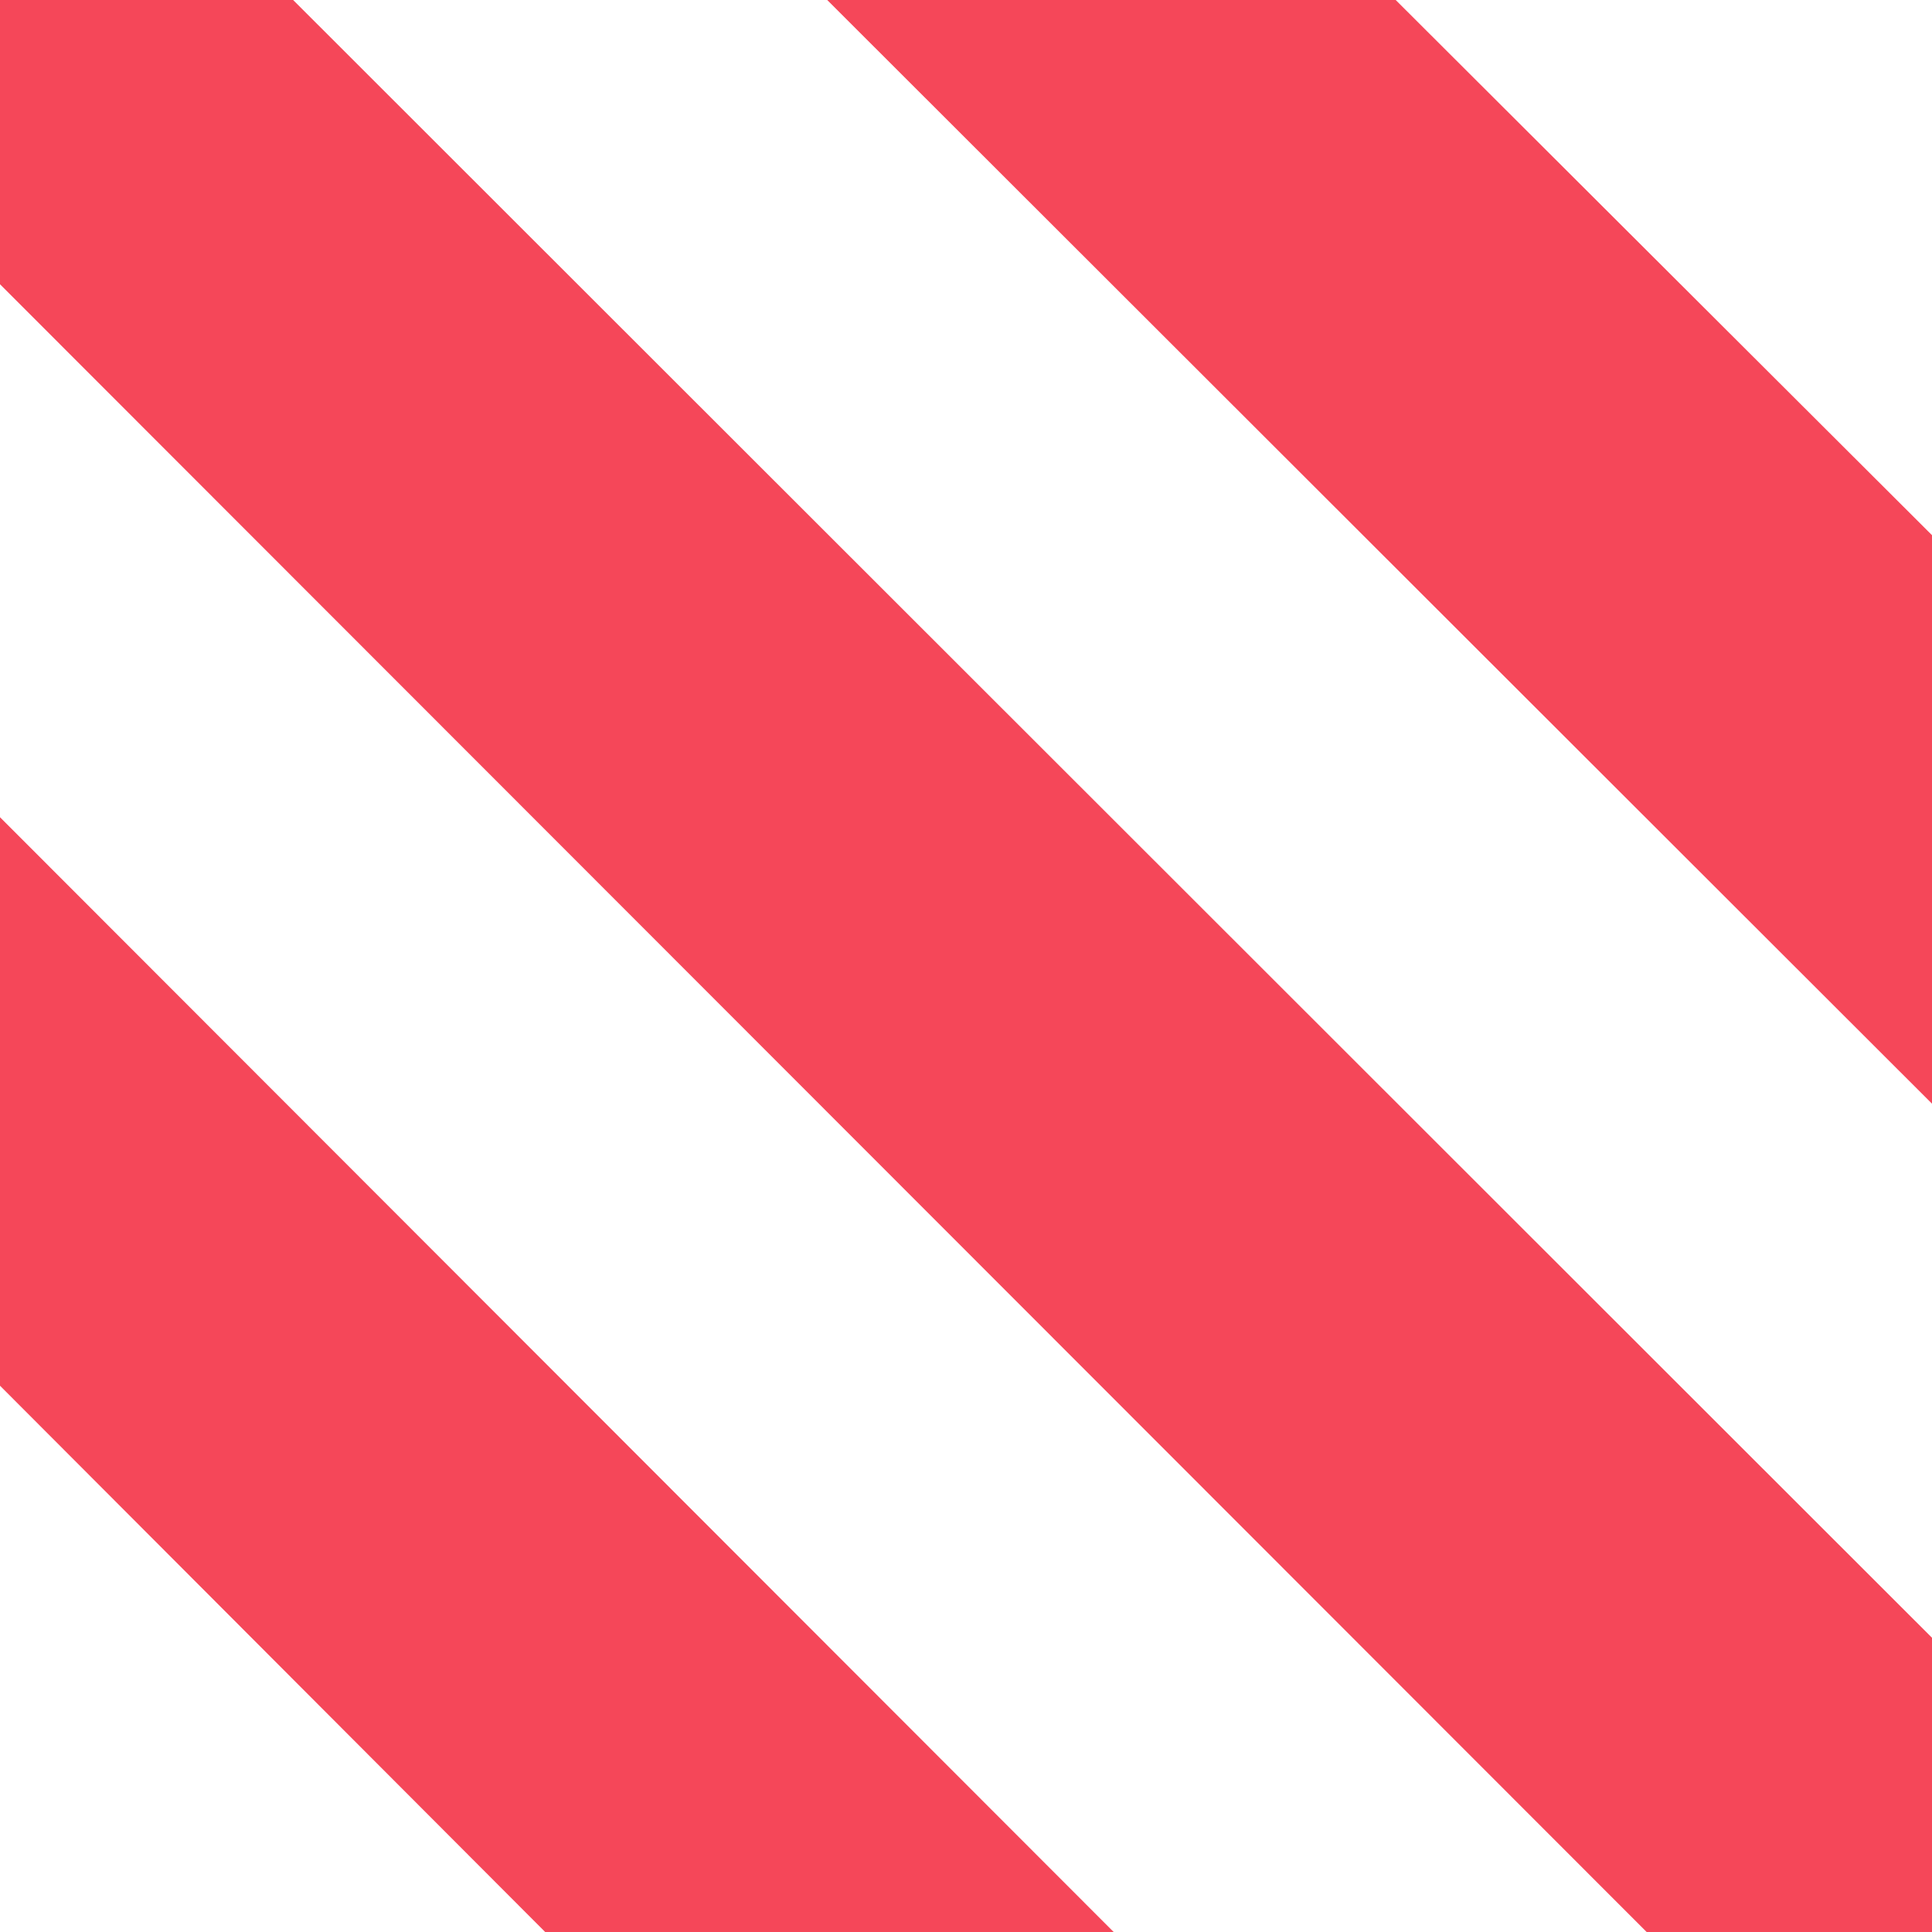
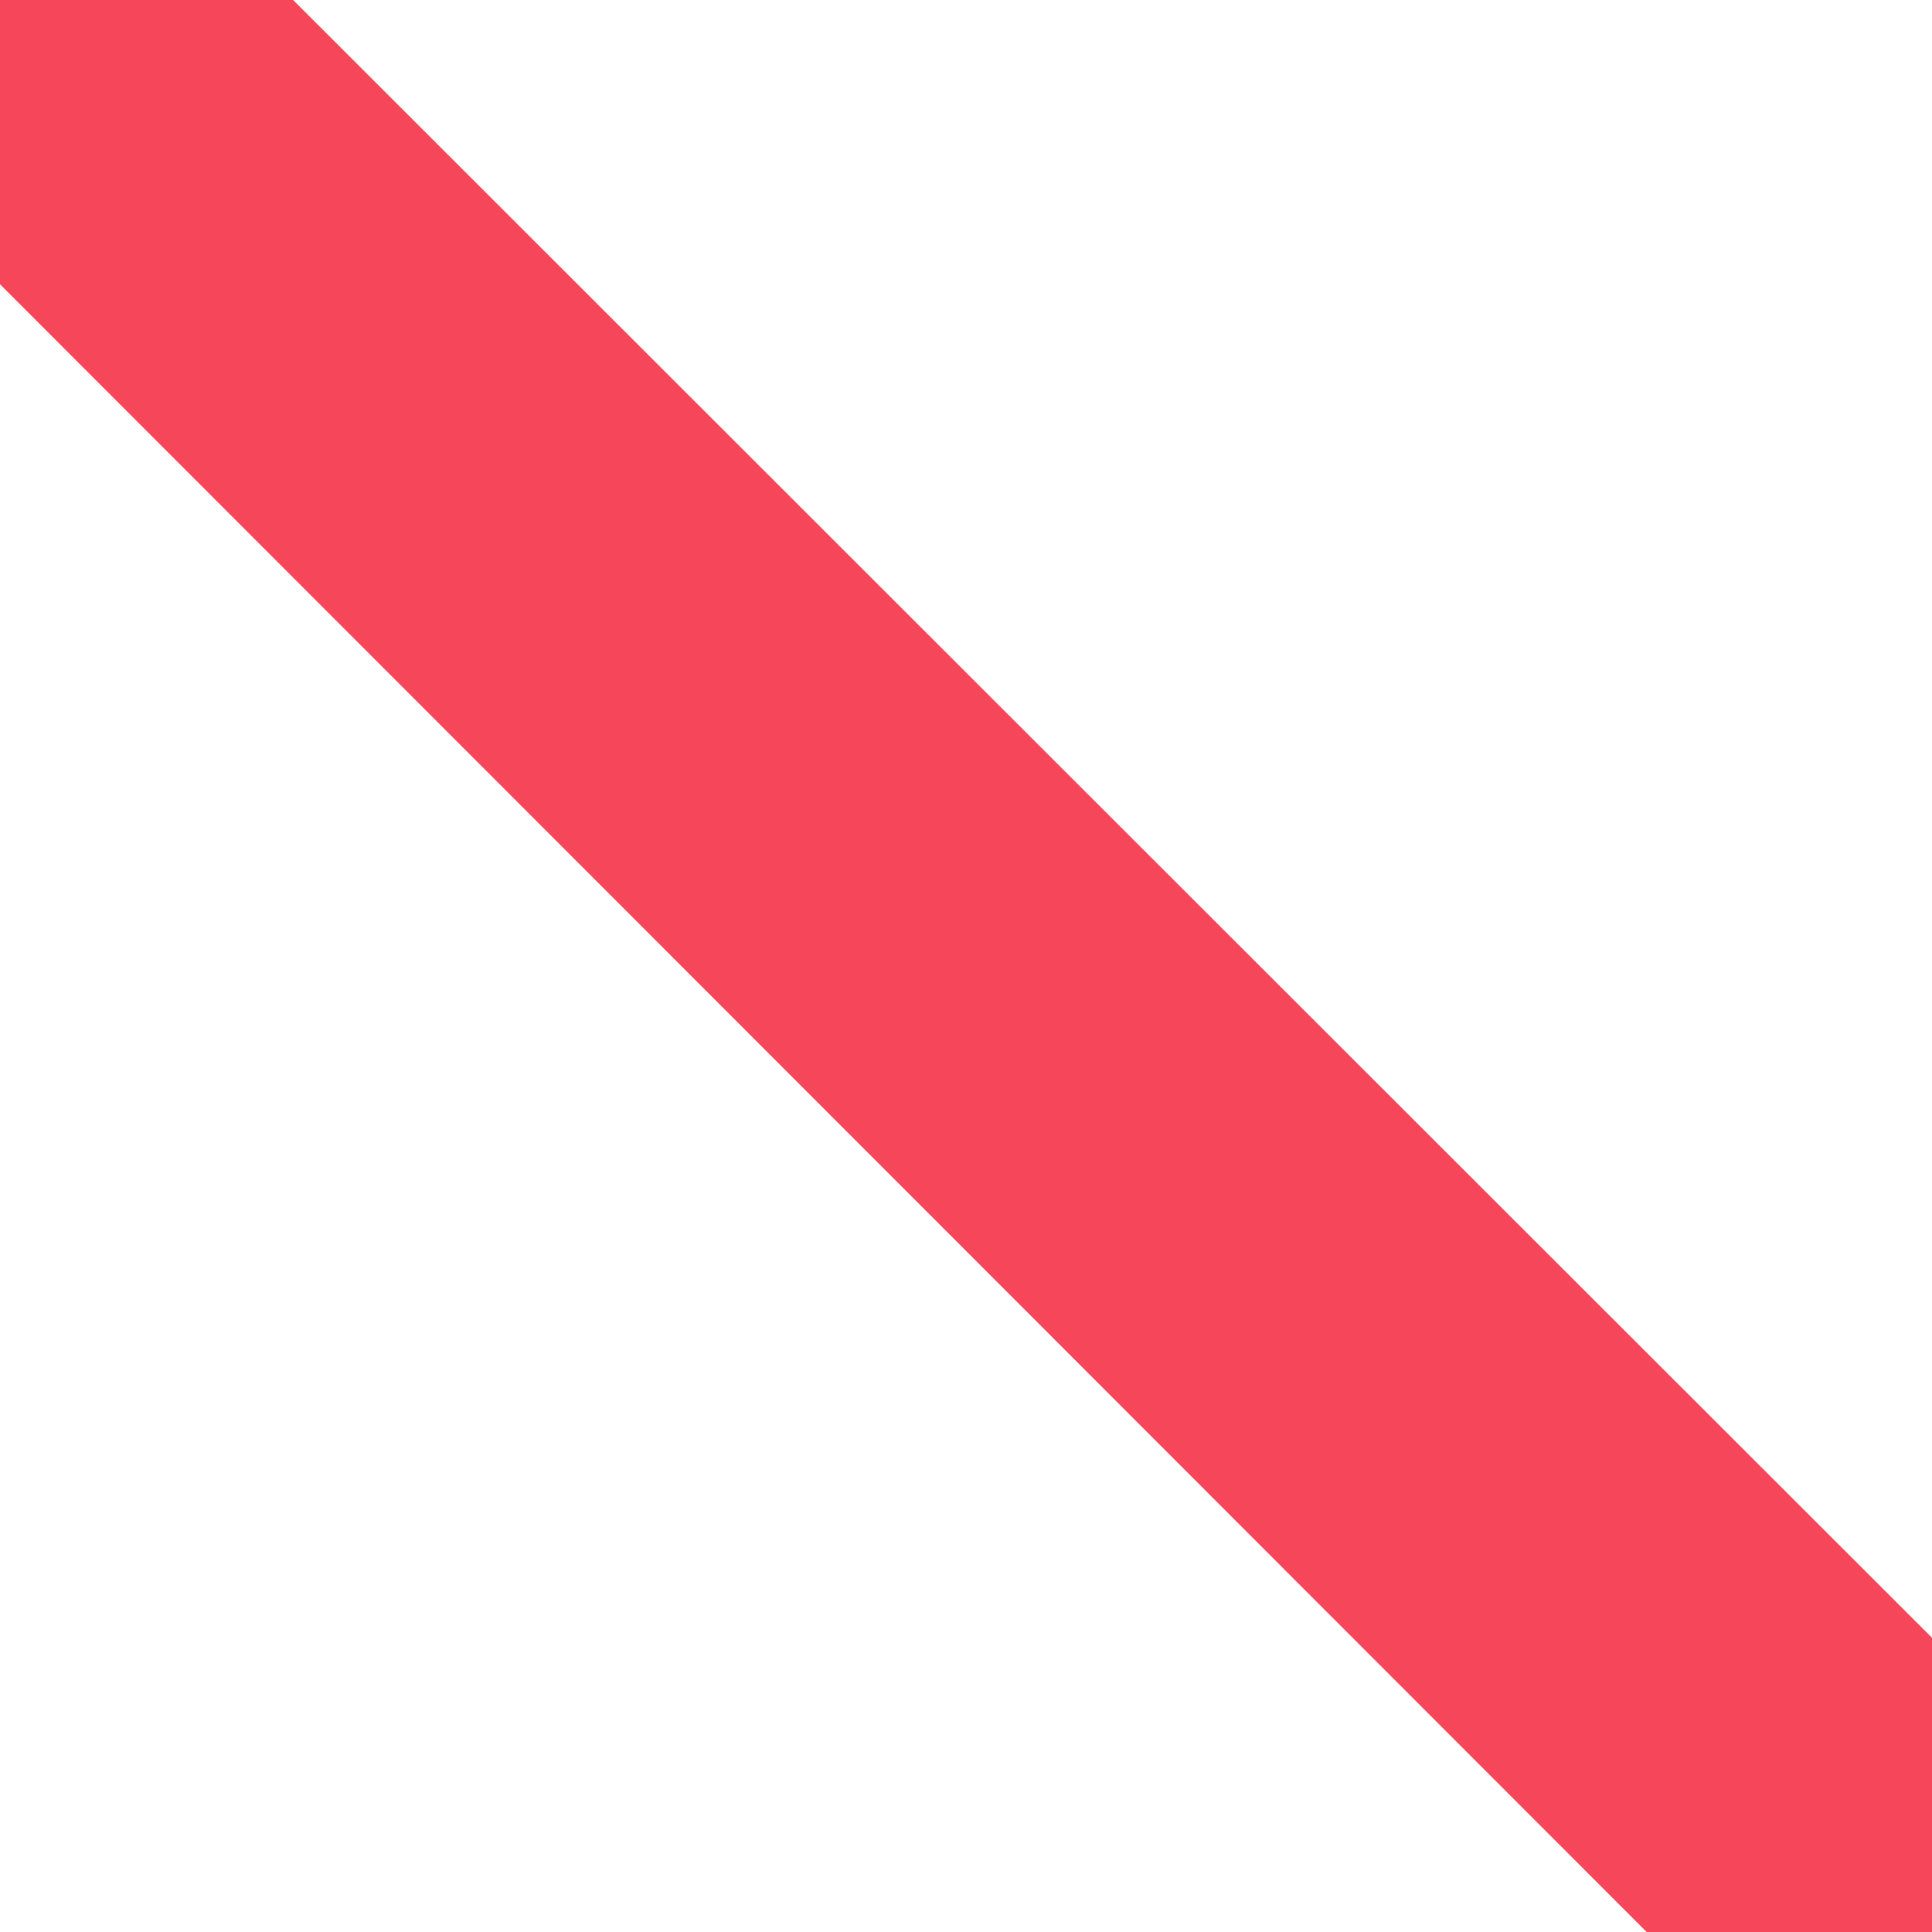
<svg xmlns="http://www.w3.org/2000/svg" id="Layer_2" viewBox="0 0 174 174">
  <defs>
    <style>.cls-1{fill:#f54759;}</style>
  </defs>
  <g id="Layer_1-2">
    <polygon class="cls-1" points="0 0 0 25.6 148.3 174 174 174 174 147.5 26.4 0 0 0" />
-     <polygon class="cls-1" points="174 48.2 125.7 0 74.5 0 174 99.4 174 48.2" />
-     <polygon class="cls-1" points="0 124.8 49.1 174 100.3 174 0 73.6 0 124.8" />
  </g>
</svg>